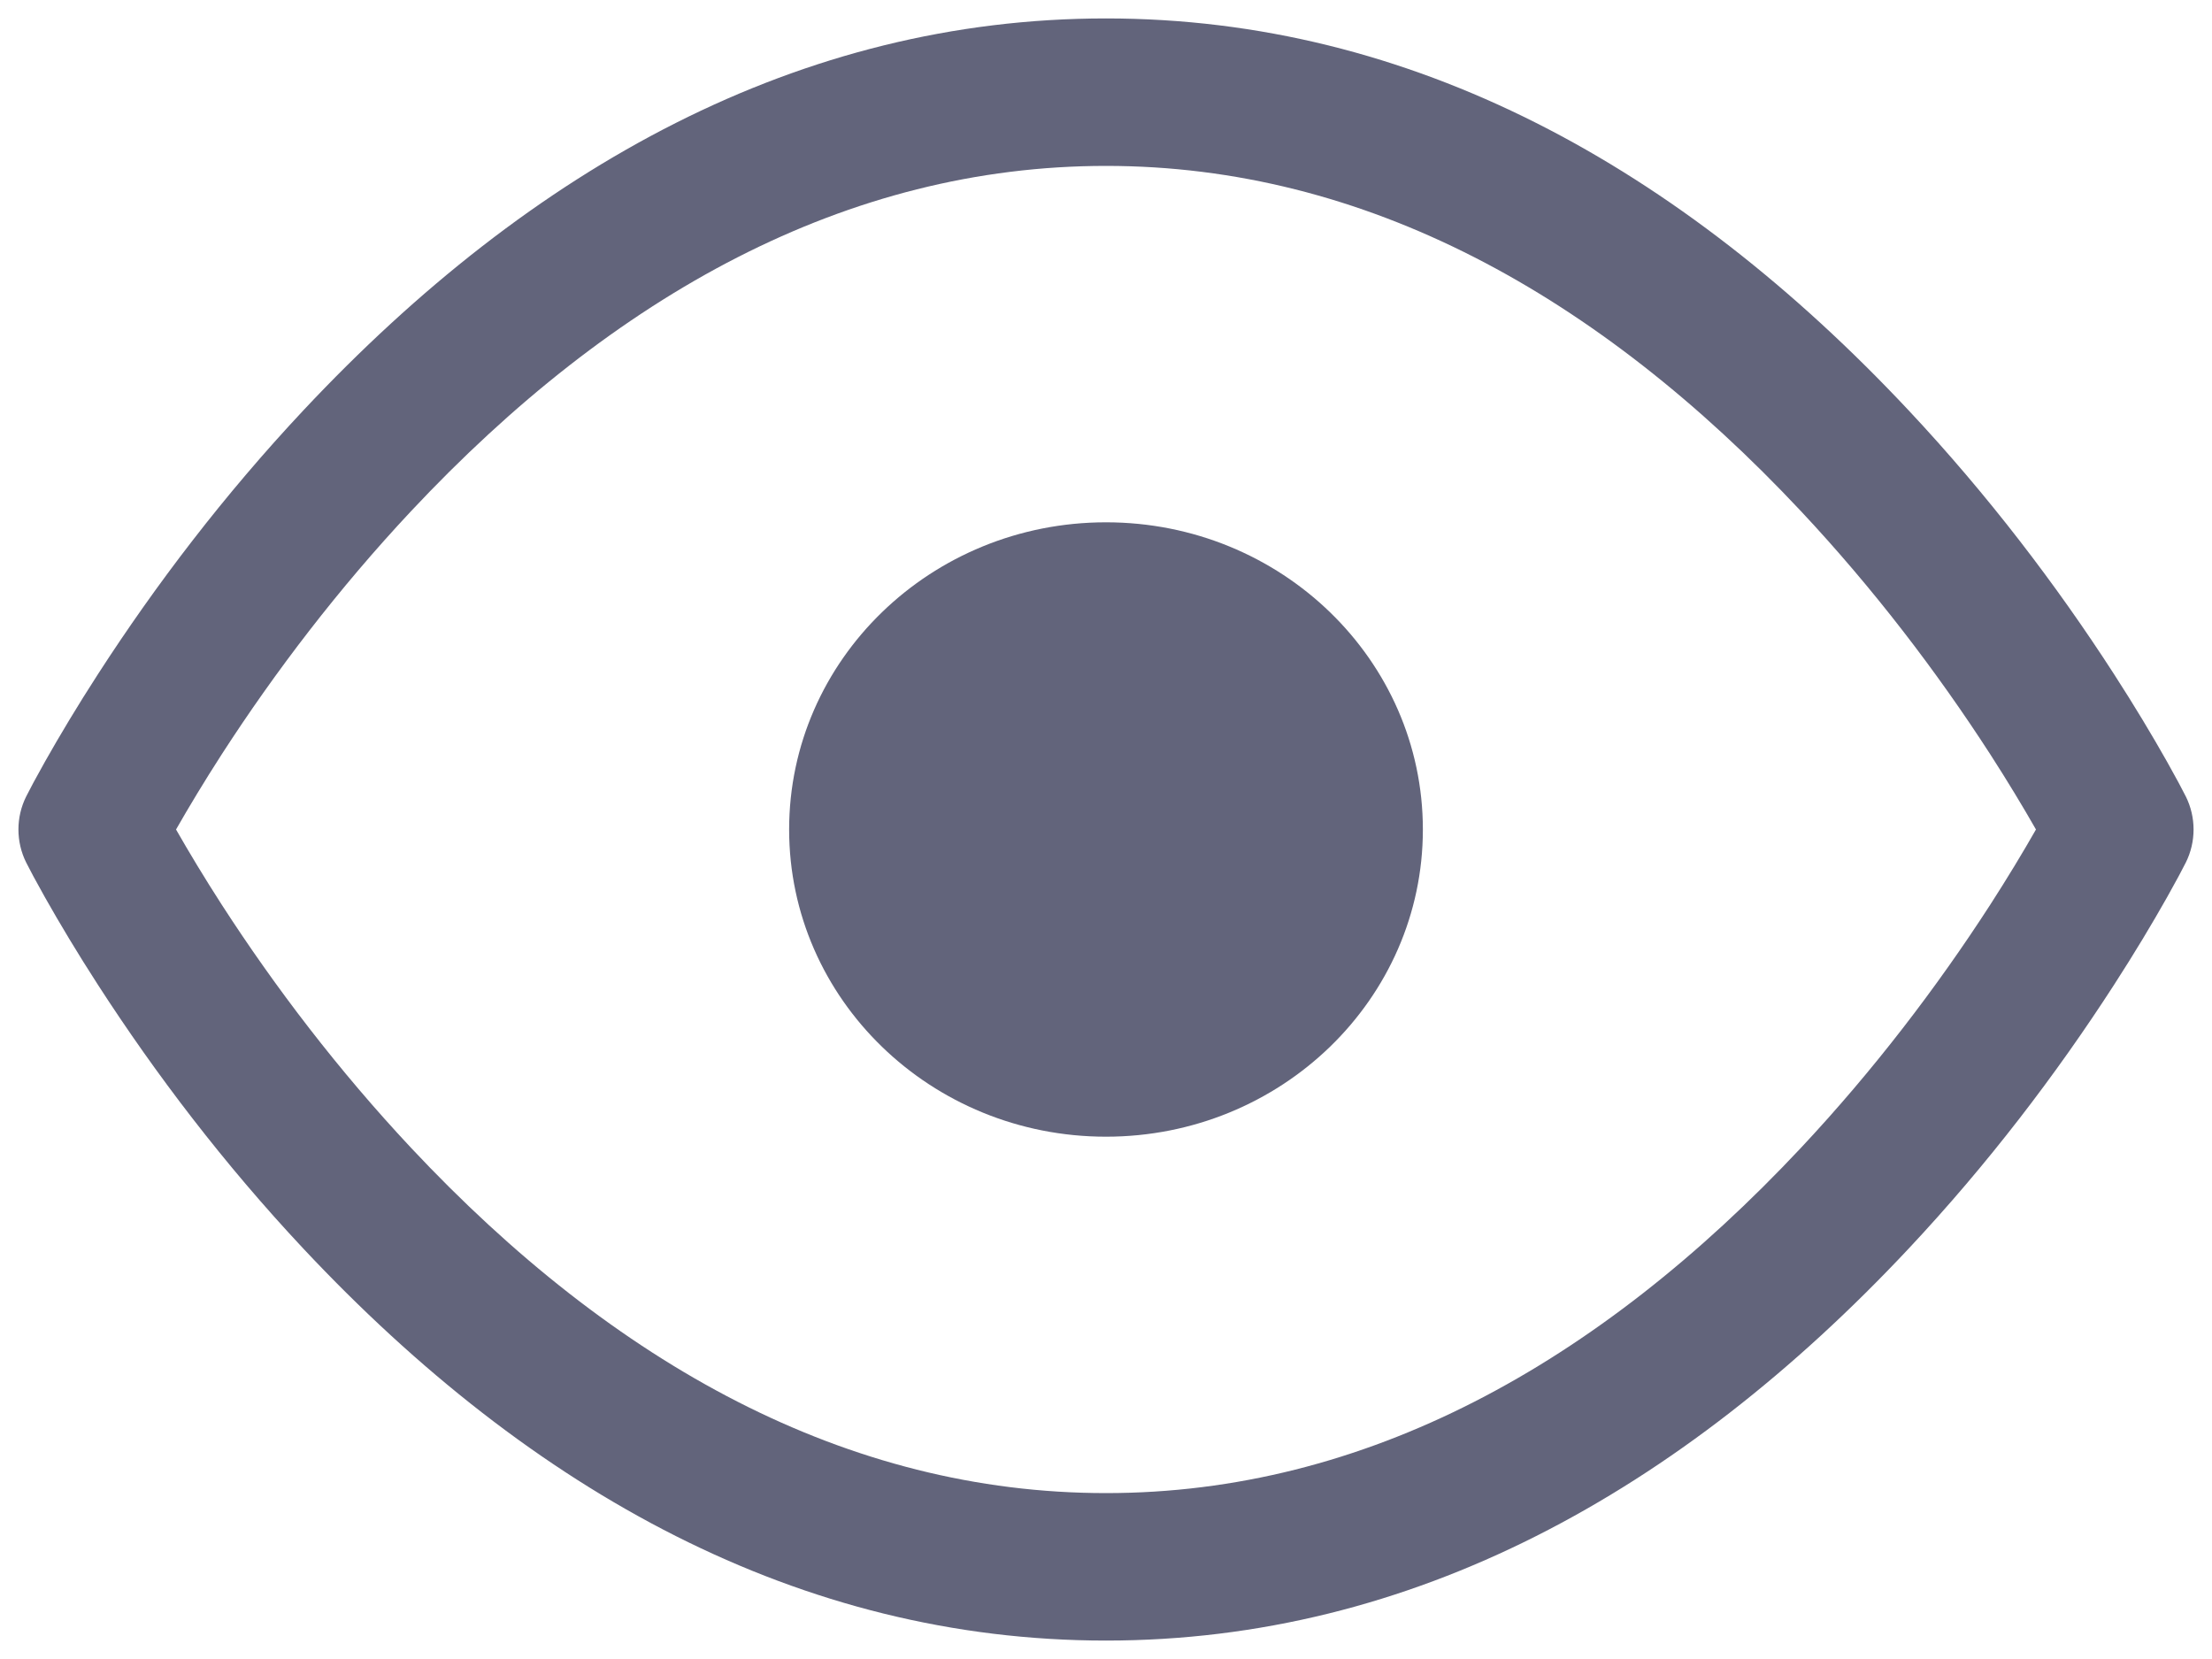
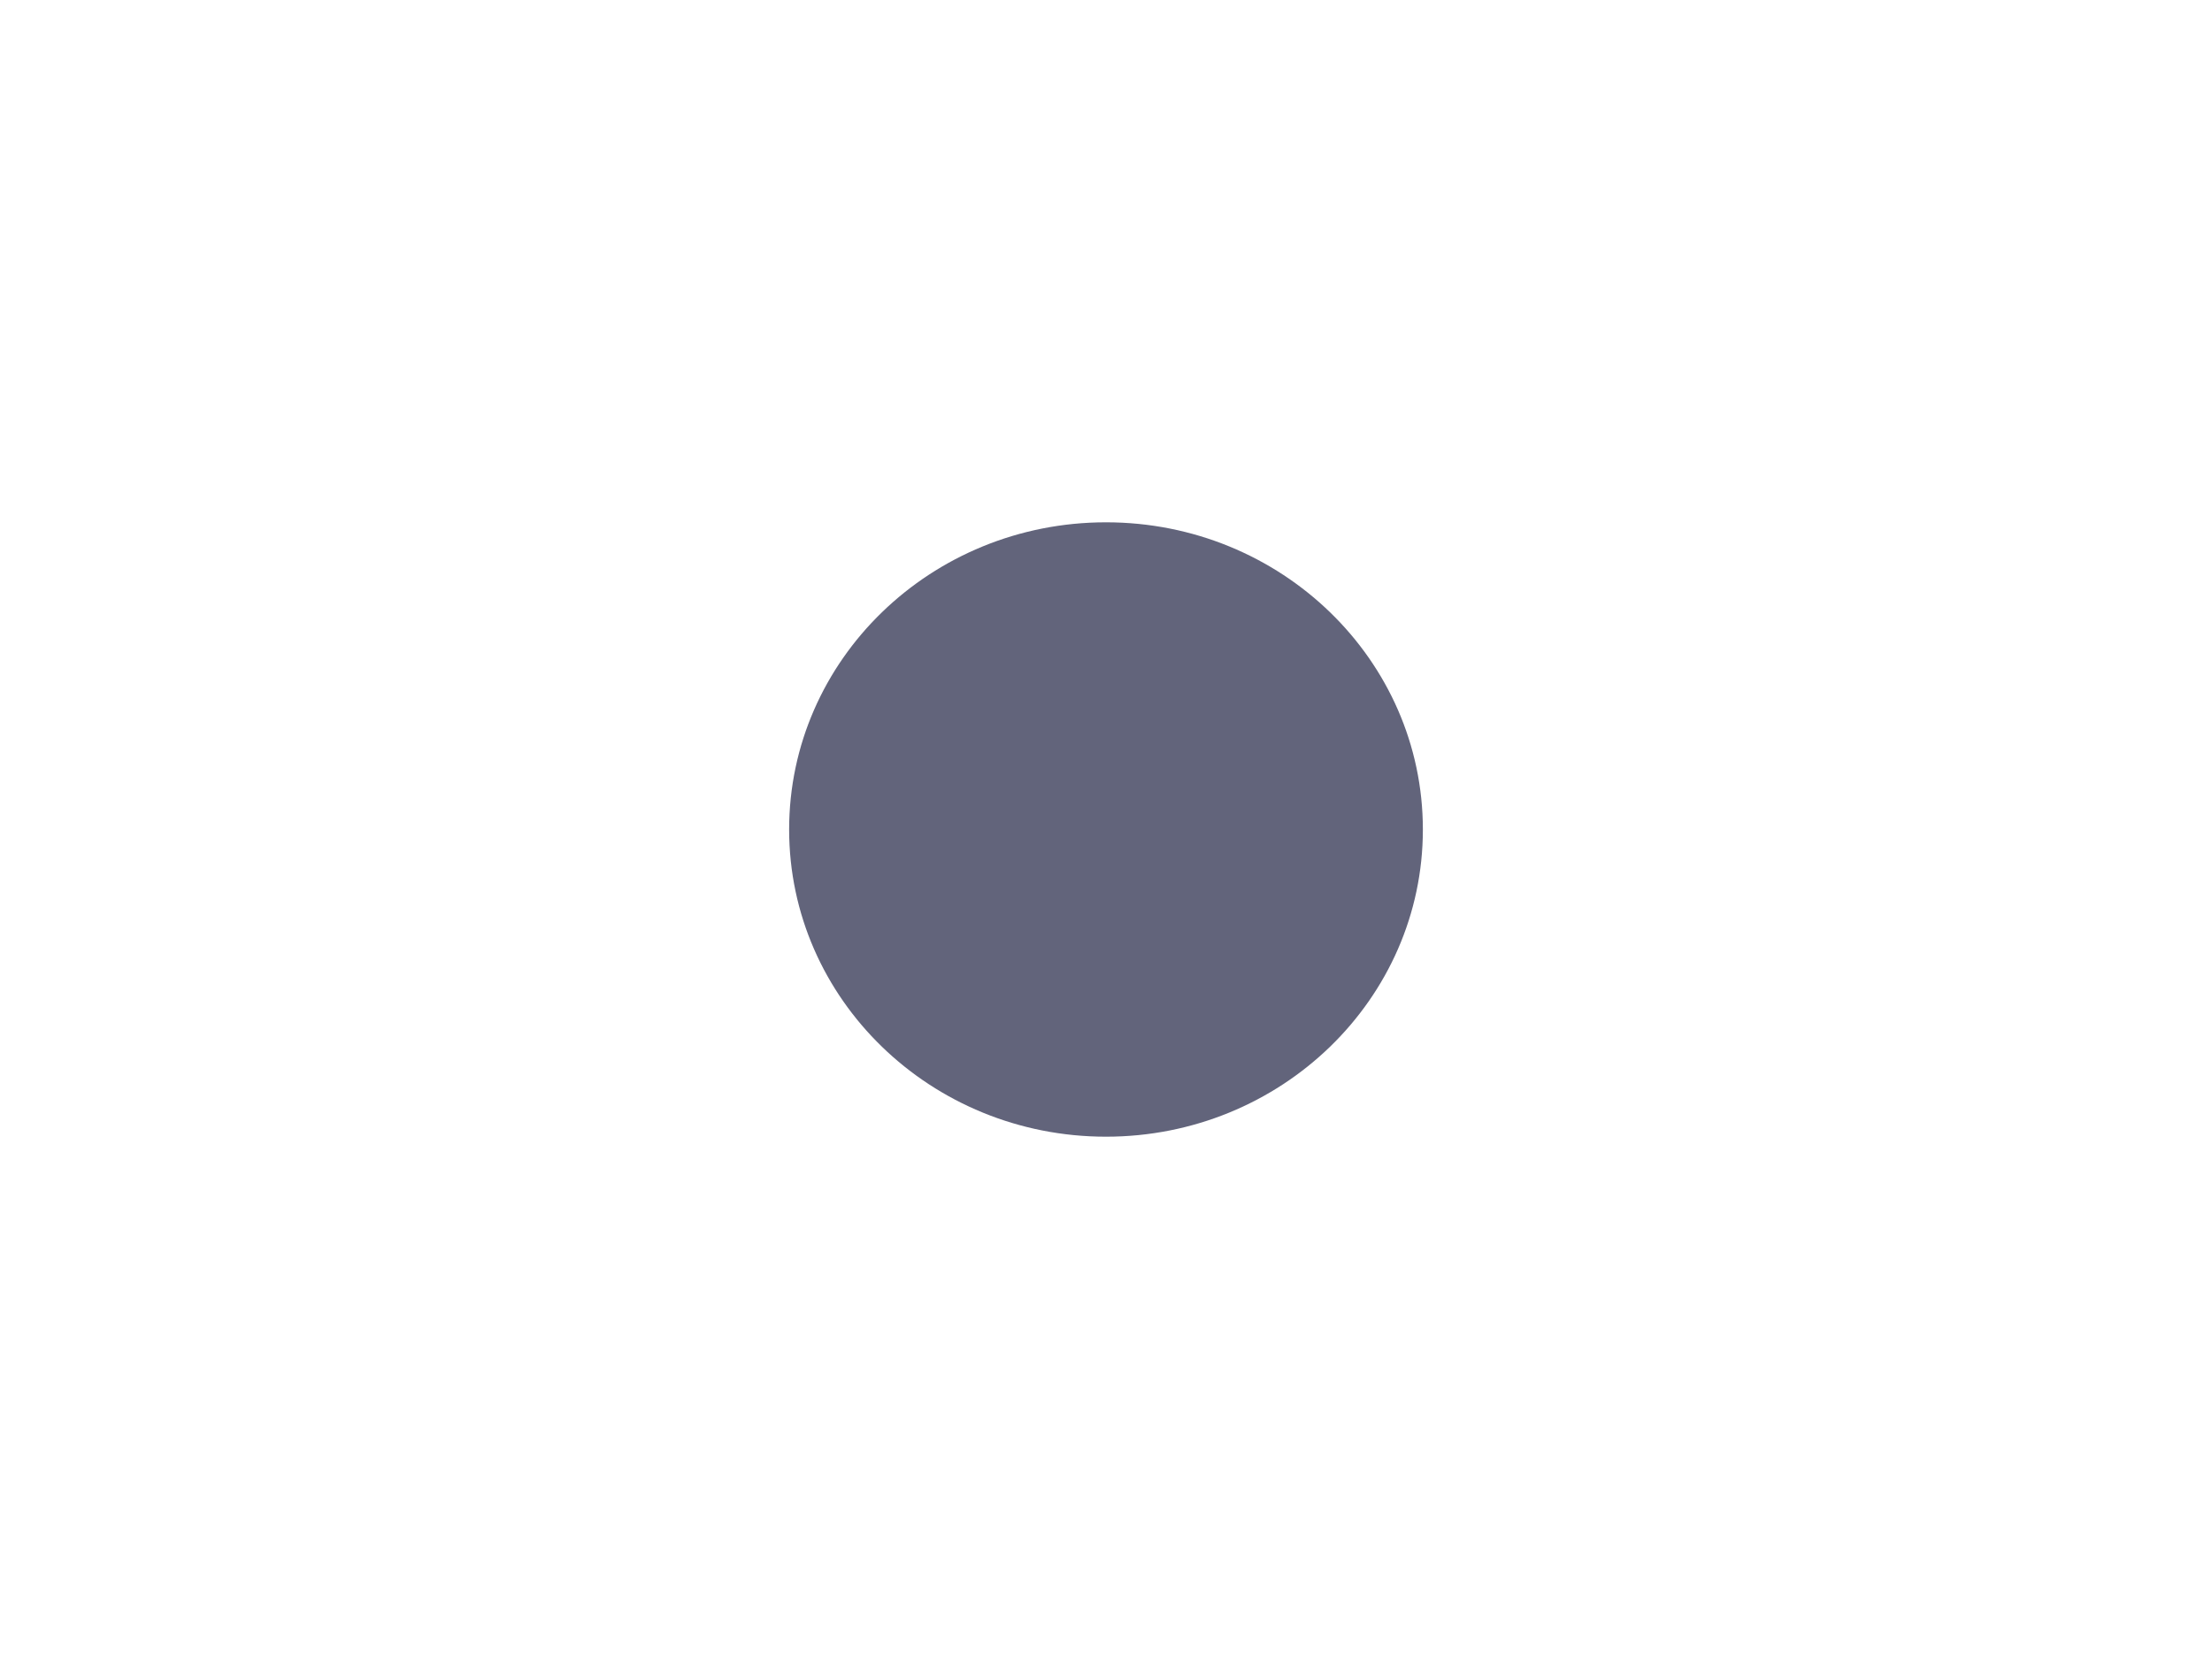
<svg xmlns="http://www.w3.org/2000/svg" width="24px" height="18px" viewBox="0 0 24 18" version="1.1">
  <title>AA6D98DC-C927-40DD-A7E7-5D97CF5C70F0</title>
  <desc>Created with sketchtool.</desc>
  <g id="Main-page" stroke="none" stroke-width="1" fill="none" fill-rule="evenodd">
    <g id="Product-page-+-nav" transform="translate(-312, -664)" fill="#62647B">
      <g id="Group-20-Copy" transform="translate(270, 654)">
        <g id="Group-3" transform="translate(42, 7)">
          <g id="eye" transform="translate(0, 3)">
-             <path d="M0.284,9.358 C0.172,9.133 0.172,8.867 0.284,8.642 C0.321,8.568 0.389,8.44 0.488,8.264 C0.65,7.977 0.841,7.658 1.062,7.316 C1.692,6.34 2.436,5.365 3.291,4.453 C5.773,1.806 8.684,0.2 12,0.2 C15.316,0.2 18.227,1.806 20.709,4.453 C21.564,5.365 22.308,6.34 22.938,7.316 C23.159,7.658 23.35,7.977 23.512,8.264 C23.611,8.44 23.679,8.568 23.716,8.642 C23.828,8.867 23.828,9.133 23.716,9.358 C23.679,9.432 23.611,9.56 23.512,9.736 C23.35,10.023 23.159,10.342 22.938,10.684 C22.308,11.66 21.564,12.635 20.709,13.547 C18.227,16.194 15.316,17.8 12,17.8 C8.684,17.8 5.773,16.194 3.291,13.547 C2.436,12.635 1.692,11.66 1.062,10.684 C0.841,10.342 0.65,10.023 0.488,9.736 C0.389,9.56 0.321,9.432 0.284,9.358 Z M2.406,9.816 C2.987,10.715 3.674,11.615 4.459,12.453 C6.665,14.806 9.191,16.2 12,16.2 C14.809,16.2 17.335,14.806 19.541,12.453 C20.326,11.615 21.013,10.715 21.594,9.816 C21.784,9.521 21.949,9.247 22.09,9 C21.949,8.753 21.784,8.479 21.594,8.184 C21.013,7.285 20.326,6.385 19.541,5.547 C17.335,3.194 14.809,1.8 12,1.8 C9.191,1.8 6.665,3.194 4.459,5.547 C3.674,6.385 2.987,7.285 2.406,8.184 C2.216,8.479 2.051,8.753 1.91,9 C2.051,9.247 2.216,9.521 2.406,9.816 Z" id="Shape" fill-rule="nonzero" />
            <ellipse id="Oval" cx="12" cy="9" rx="3.438" ry="3.333" />
          </g>
        </g>
      </g>
    </g>
  </g>
</svg>